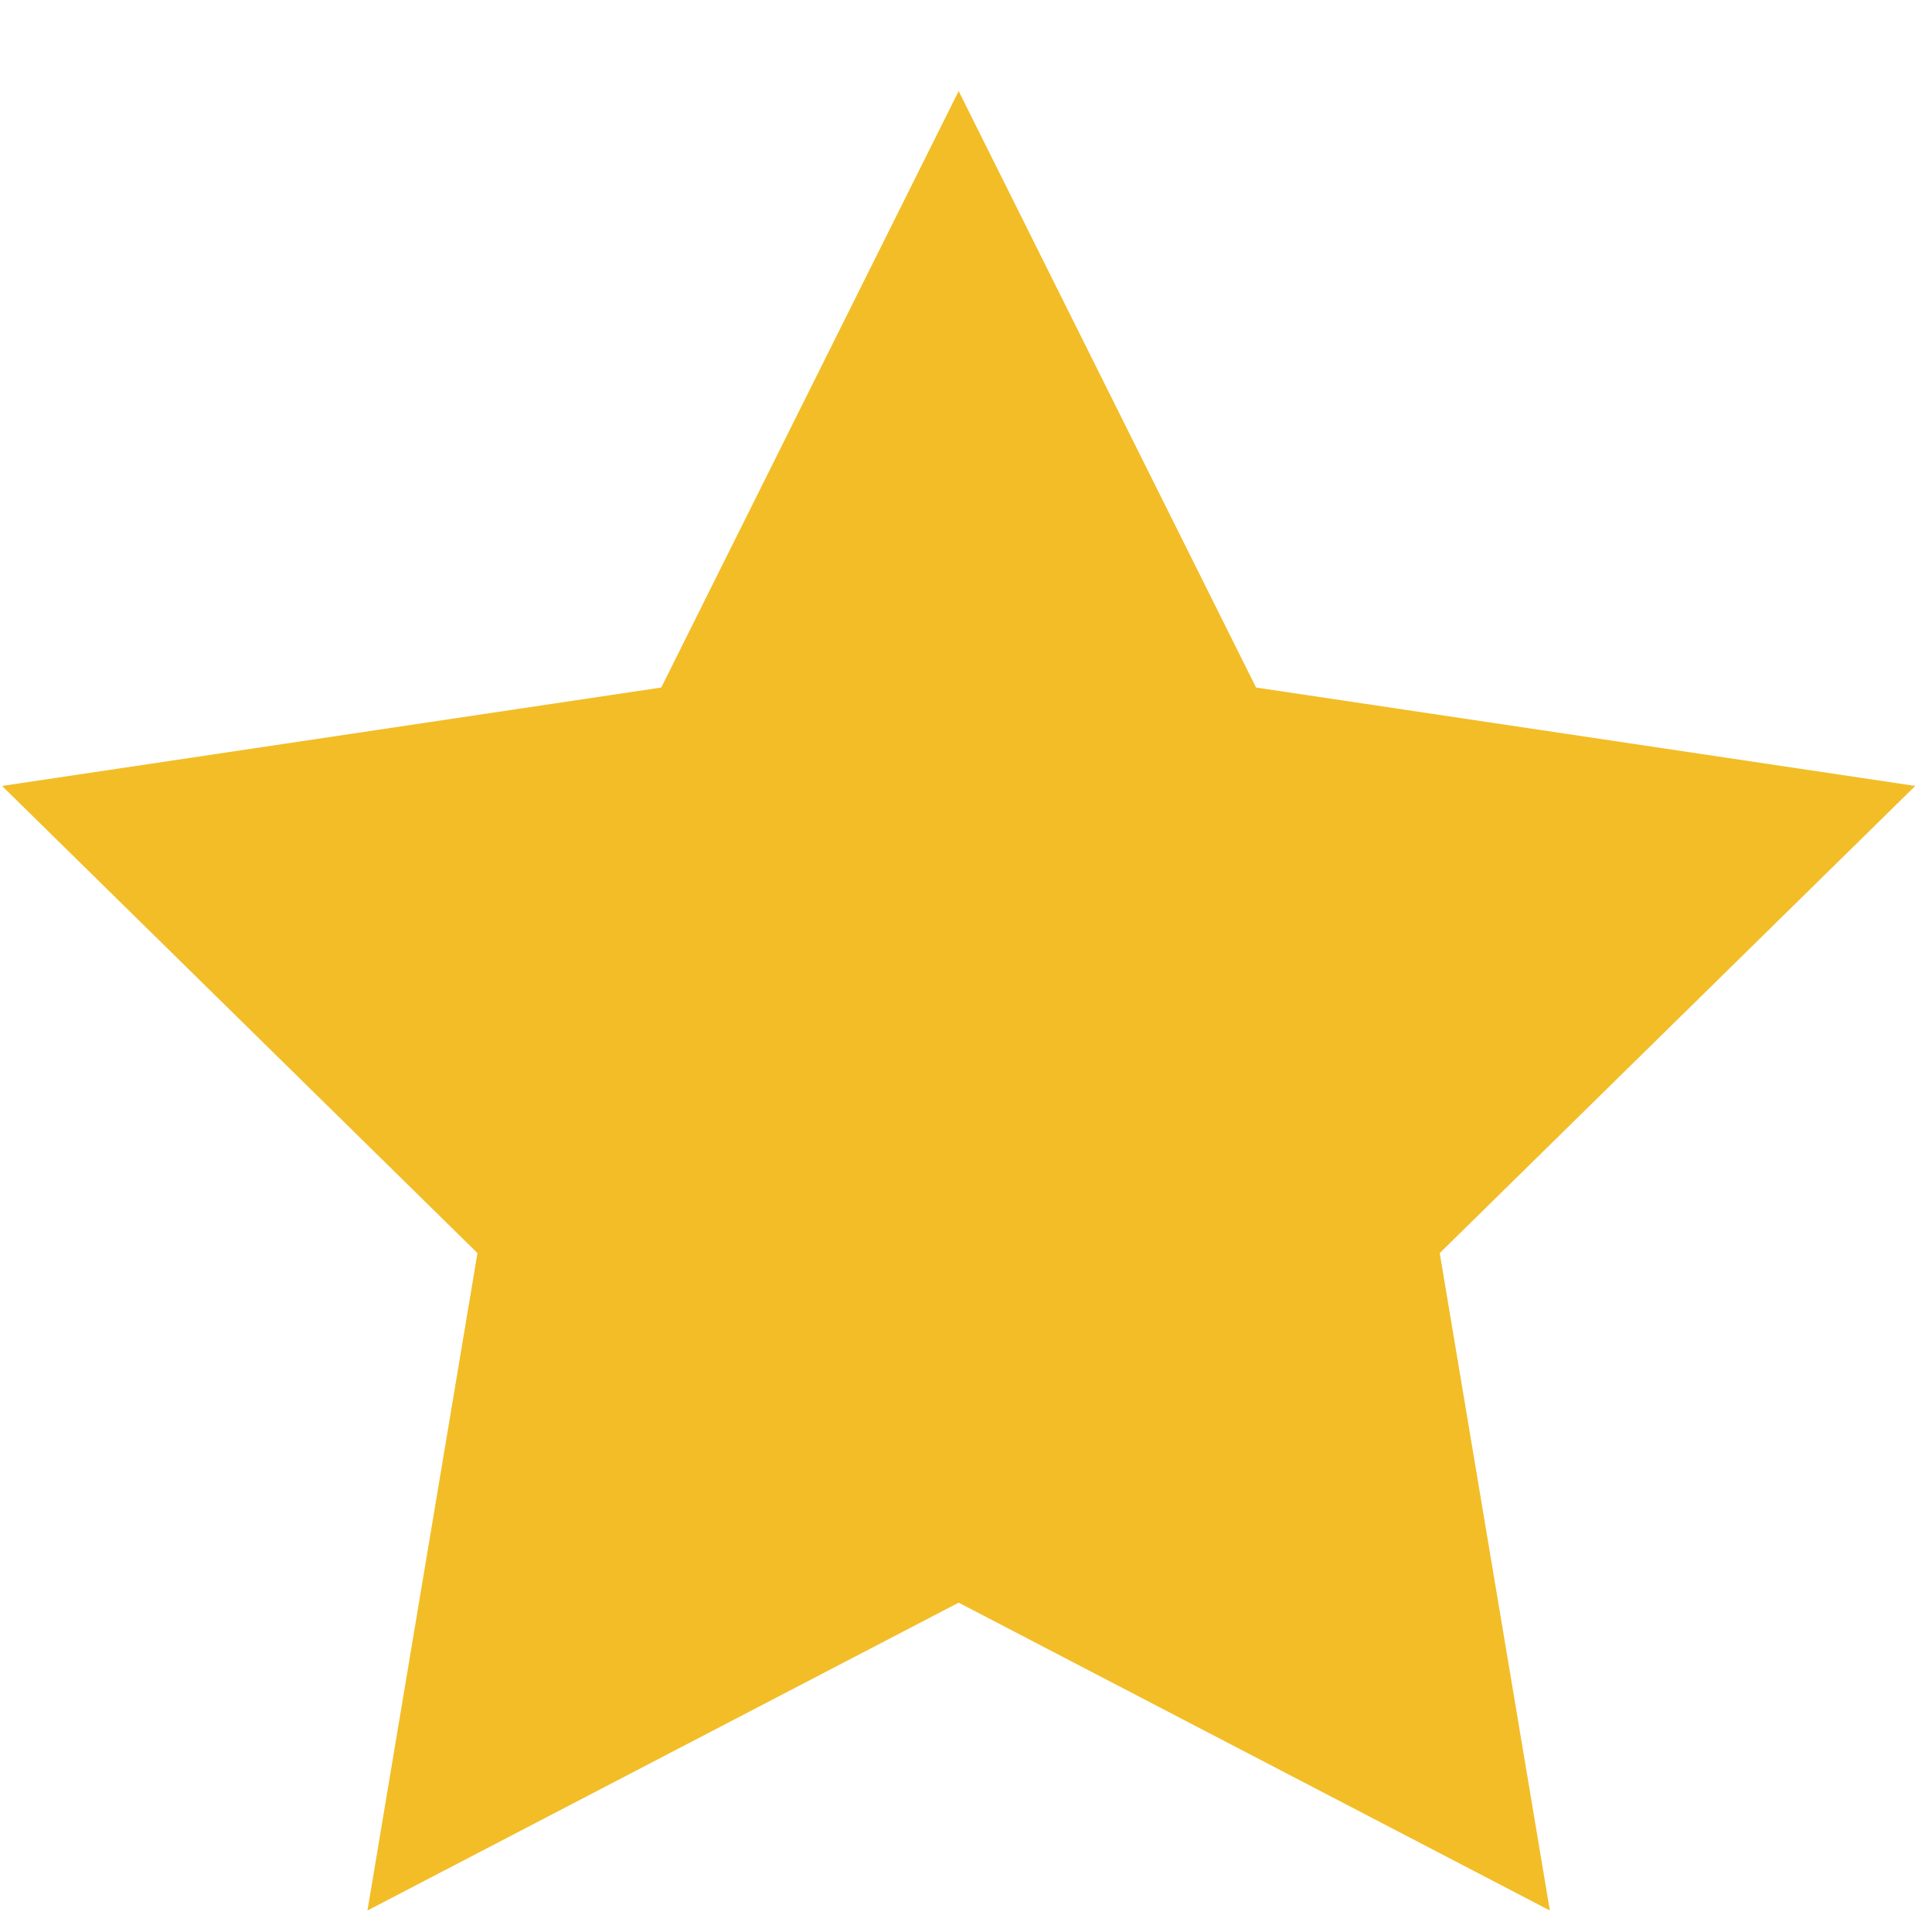
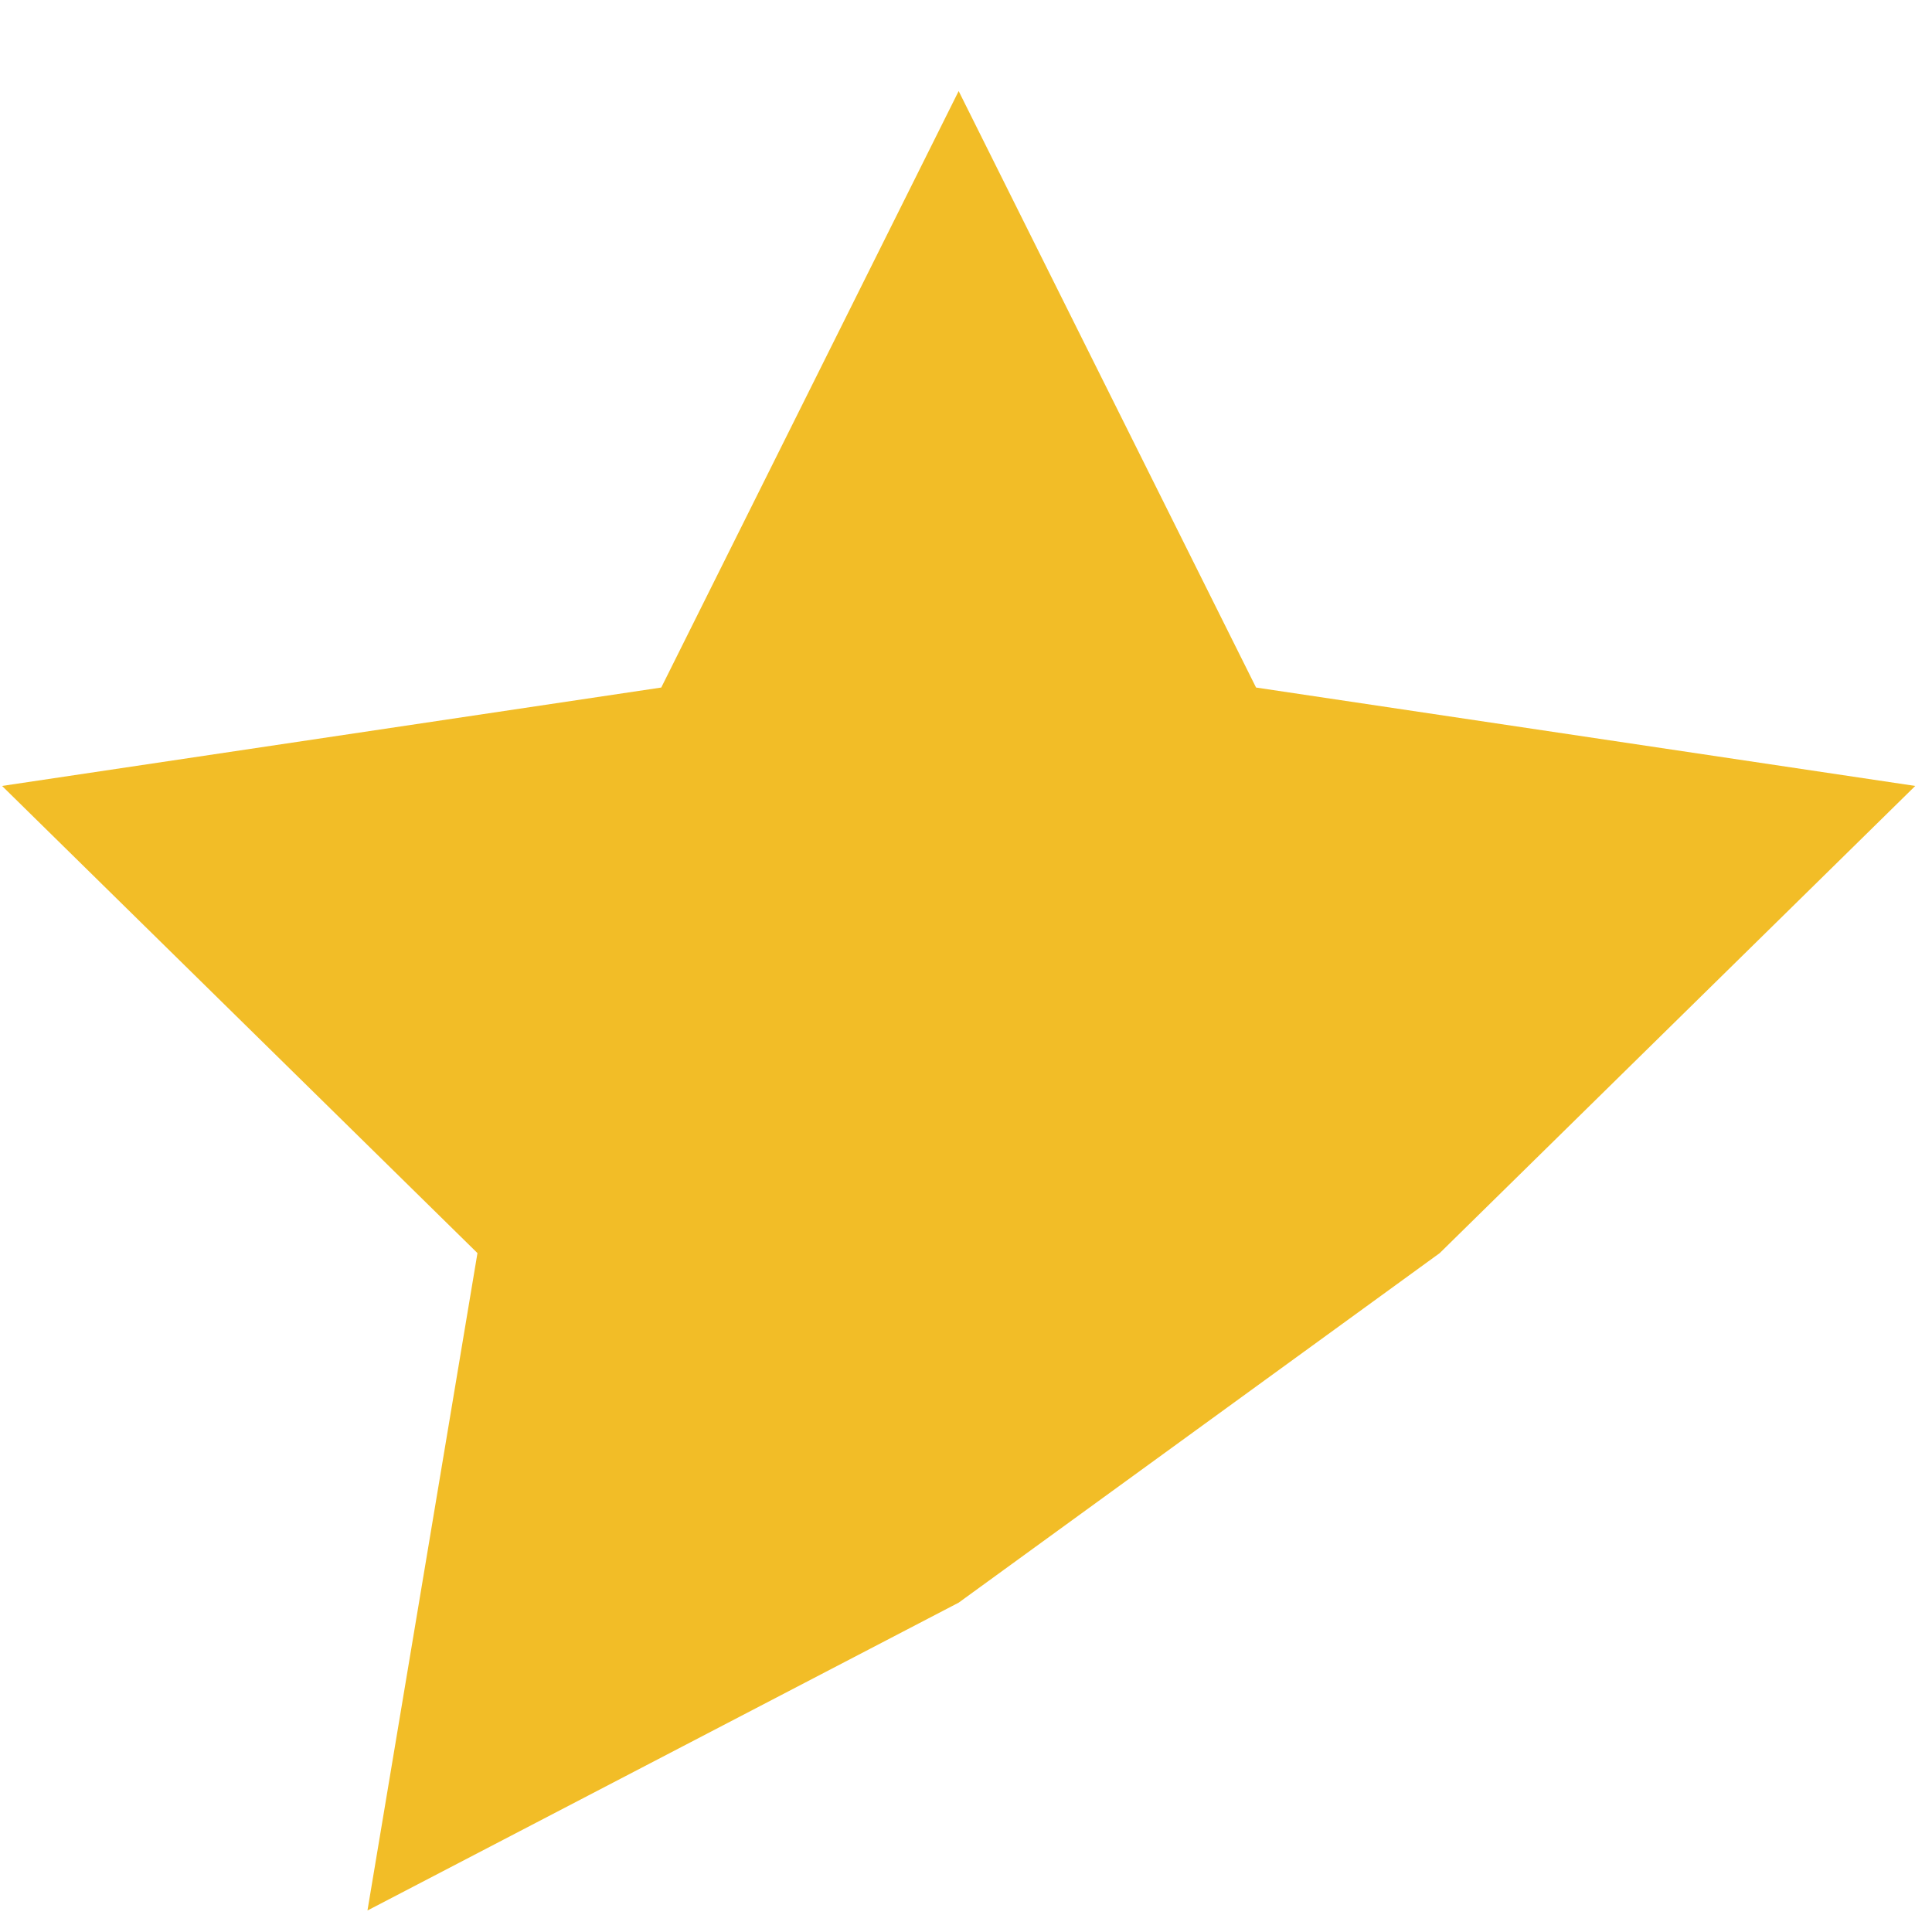
<svg xmlns="http://www.w3.org/2000/svg" width="15" height="15" viewBox="0 0 15 15" fill="none">
-   <path d="M7.443 0.707L9.752 5.338L14.87 6.102L11.178 9.729L12.033 14.833L7.443 12.443L2.853 14.833L3.707 9.729L0.016 6.102L5.134 5.338L7.443 0.707Z" fill="#F2BD27" />
+   <path d="M7.443 0.707L9.752 5.338L14.87 6.102L11.178 9.729L7.443 12.443L2.853 14.833L3.707 9.729L0.016 6.102L5.134 5.338L7.443 0.707Z" fill="#F2BD27" />
</svg>